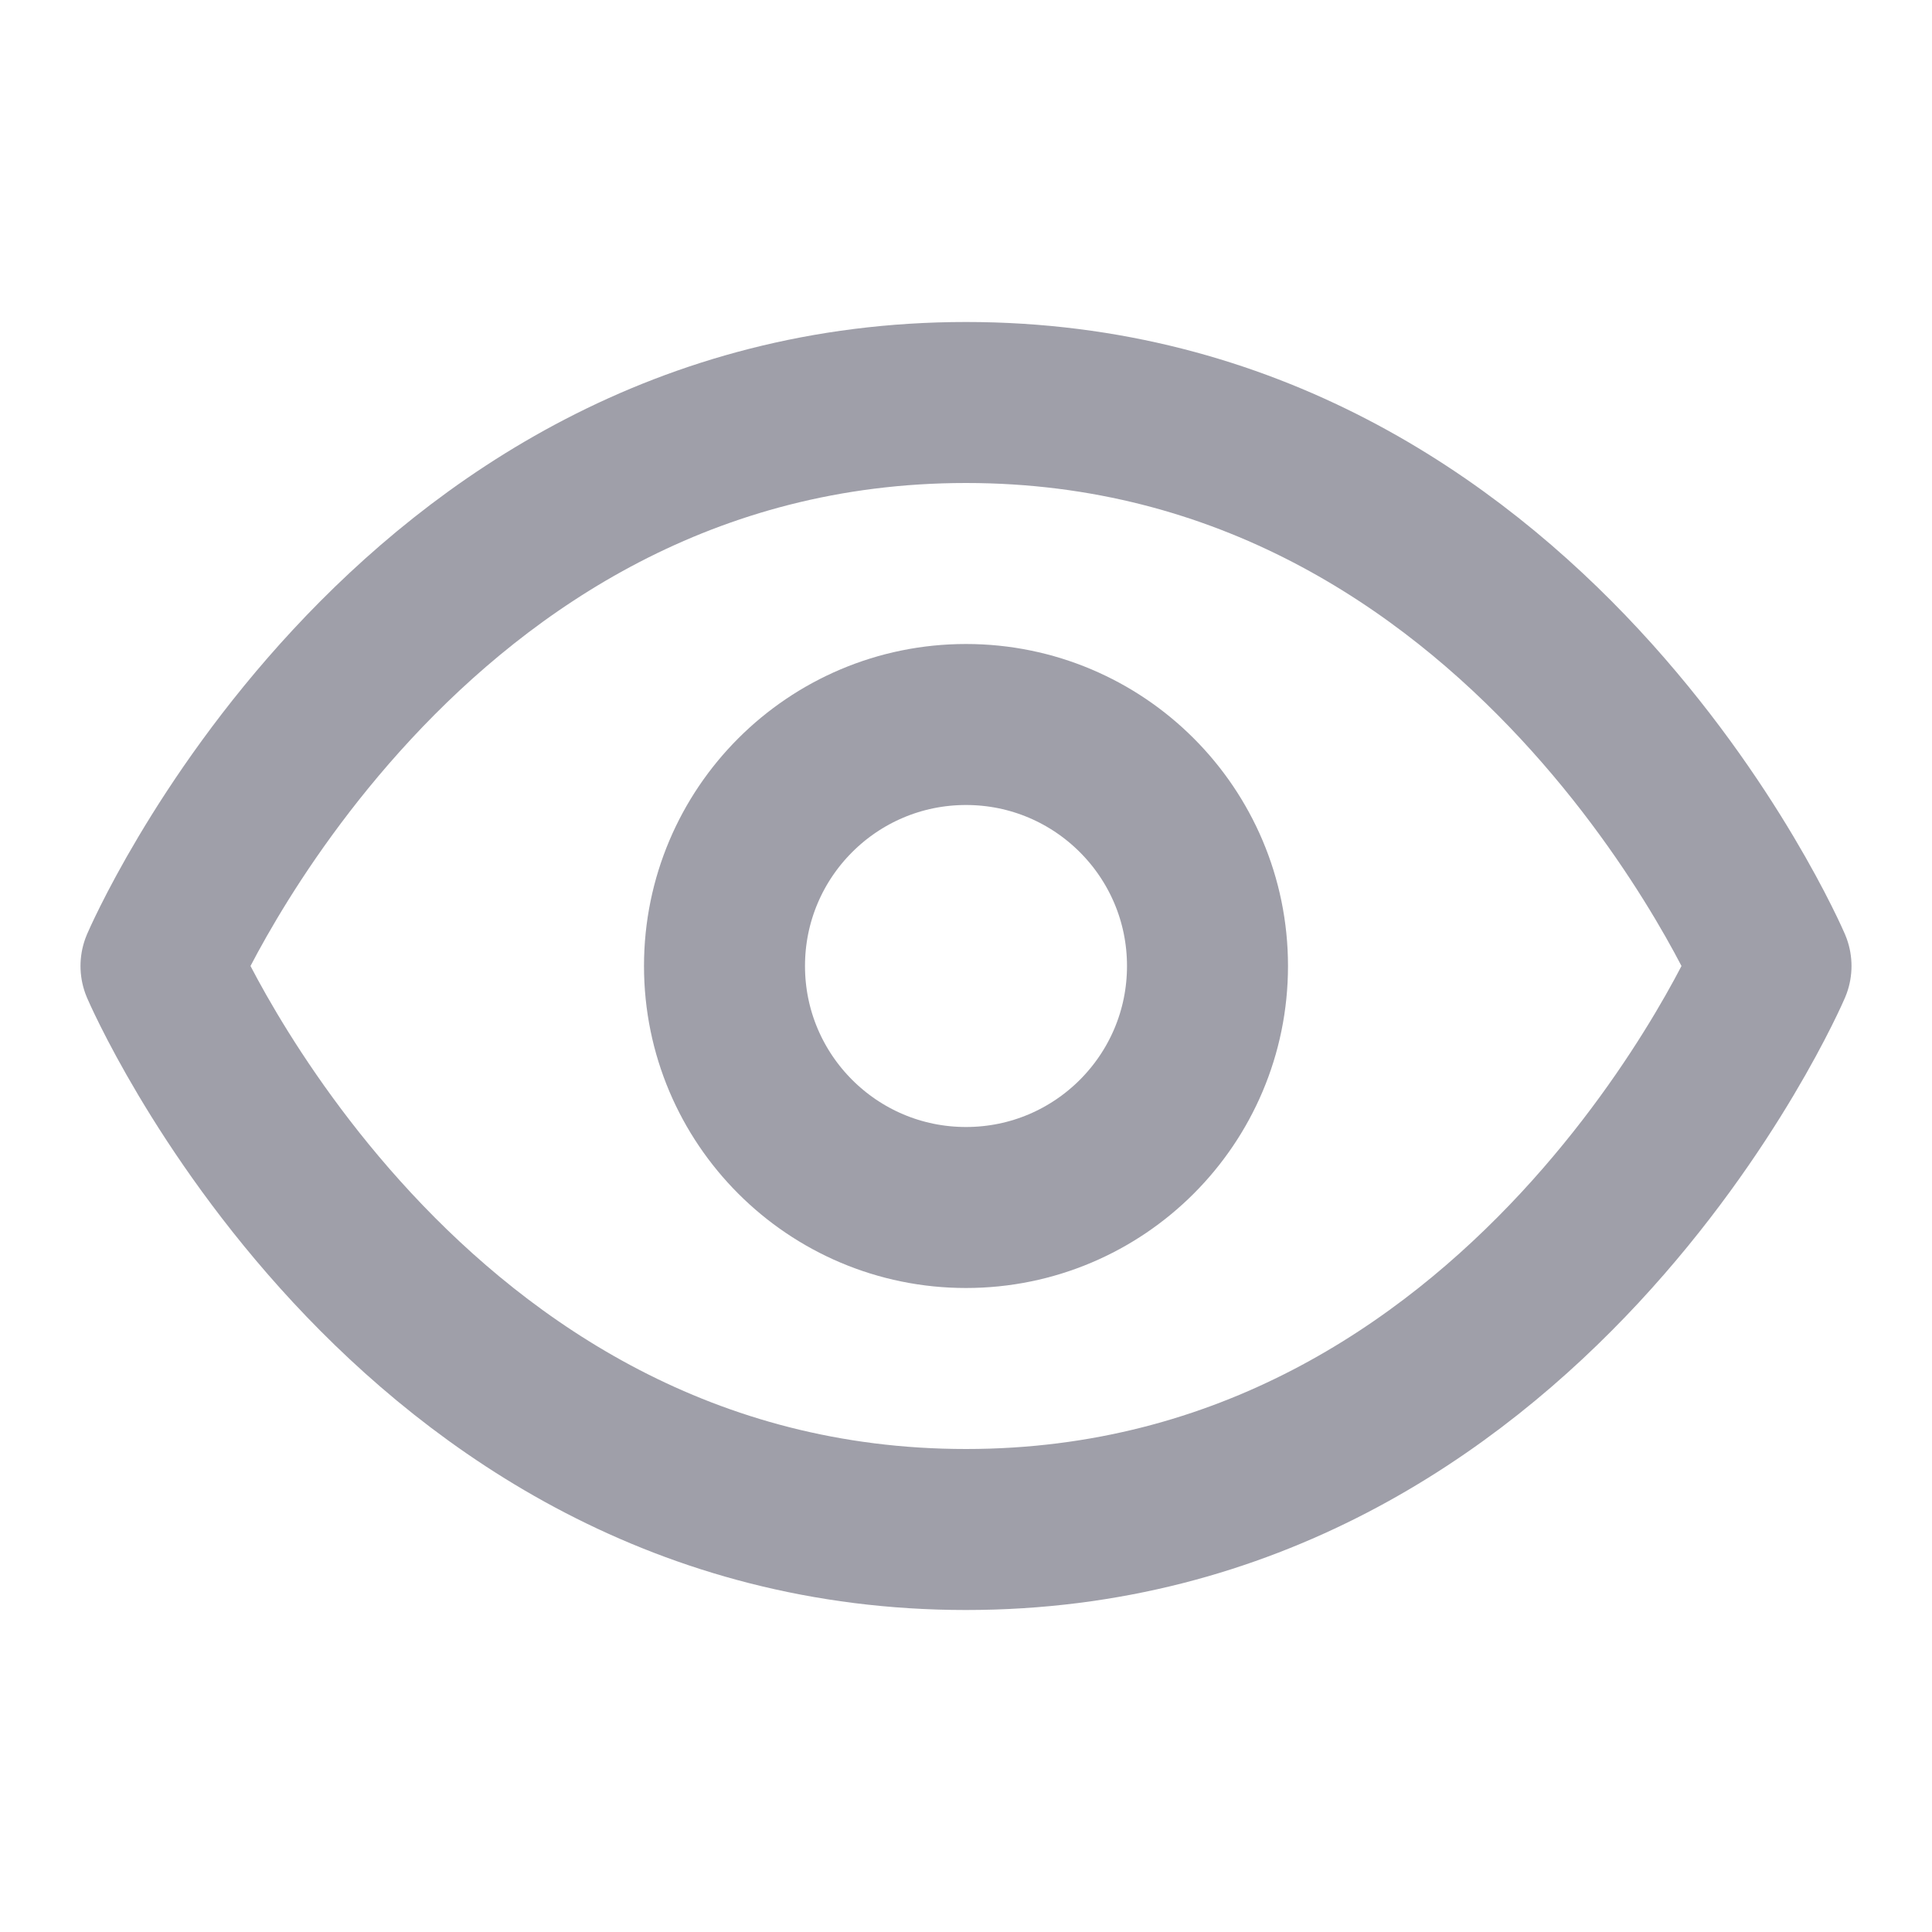
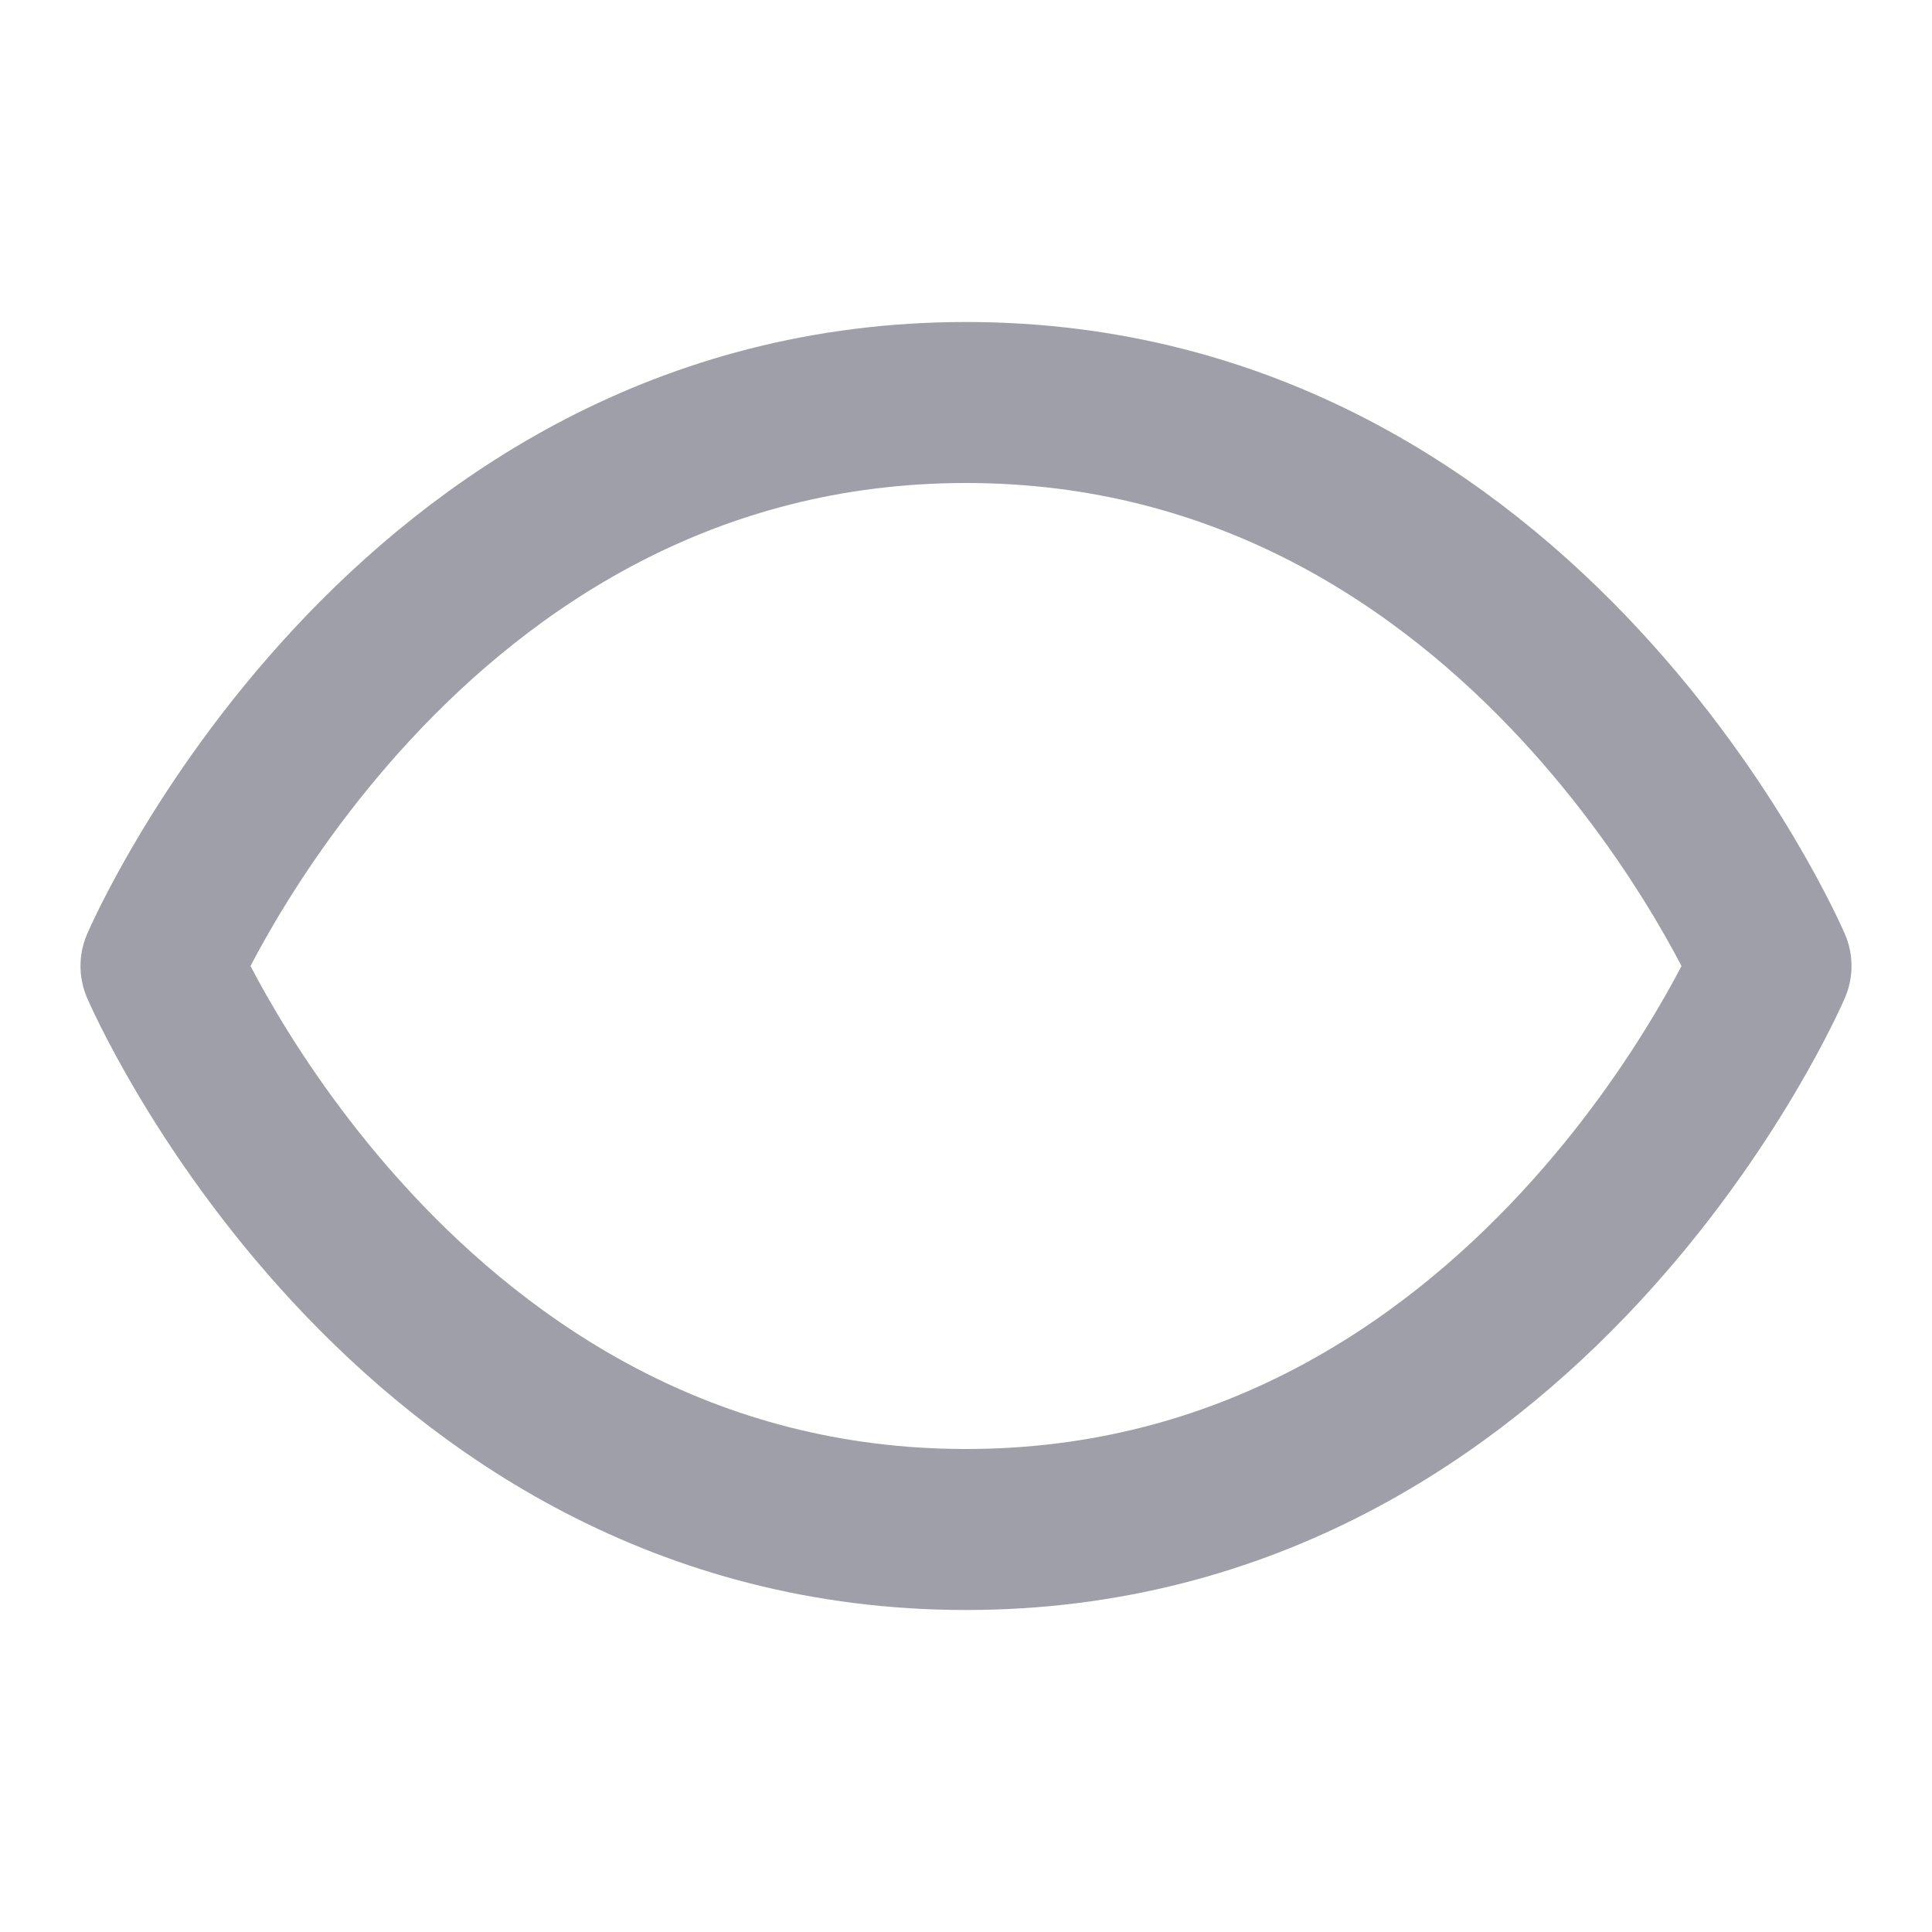
<svg xmlns="http://www.w3.org/2000/svg" width="24" height="24" viewBox="0 0 24 24" fill="none" stroke="#9f9fa9" stroke-width="2" stroke-linecap="round" stroke-linejoin="round" class="w-5 h-5 mr-1">
-   <path d="M2 12s3-7 10-7 10 7 10 7-3 7-10 7-10-7-10-7Z" />
-   <circle cx="12" cy="12" r="3" />
+   <path d="M2 12s3-7 10-7 10 7 10 7-3 7-10 7-10-7-10-7" />
</svg>